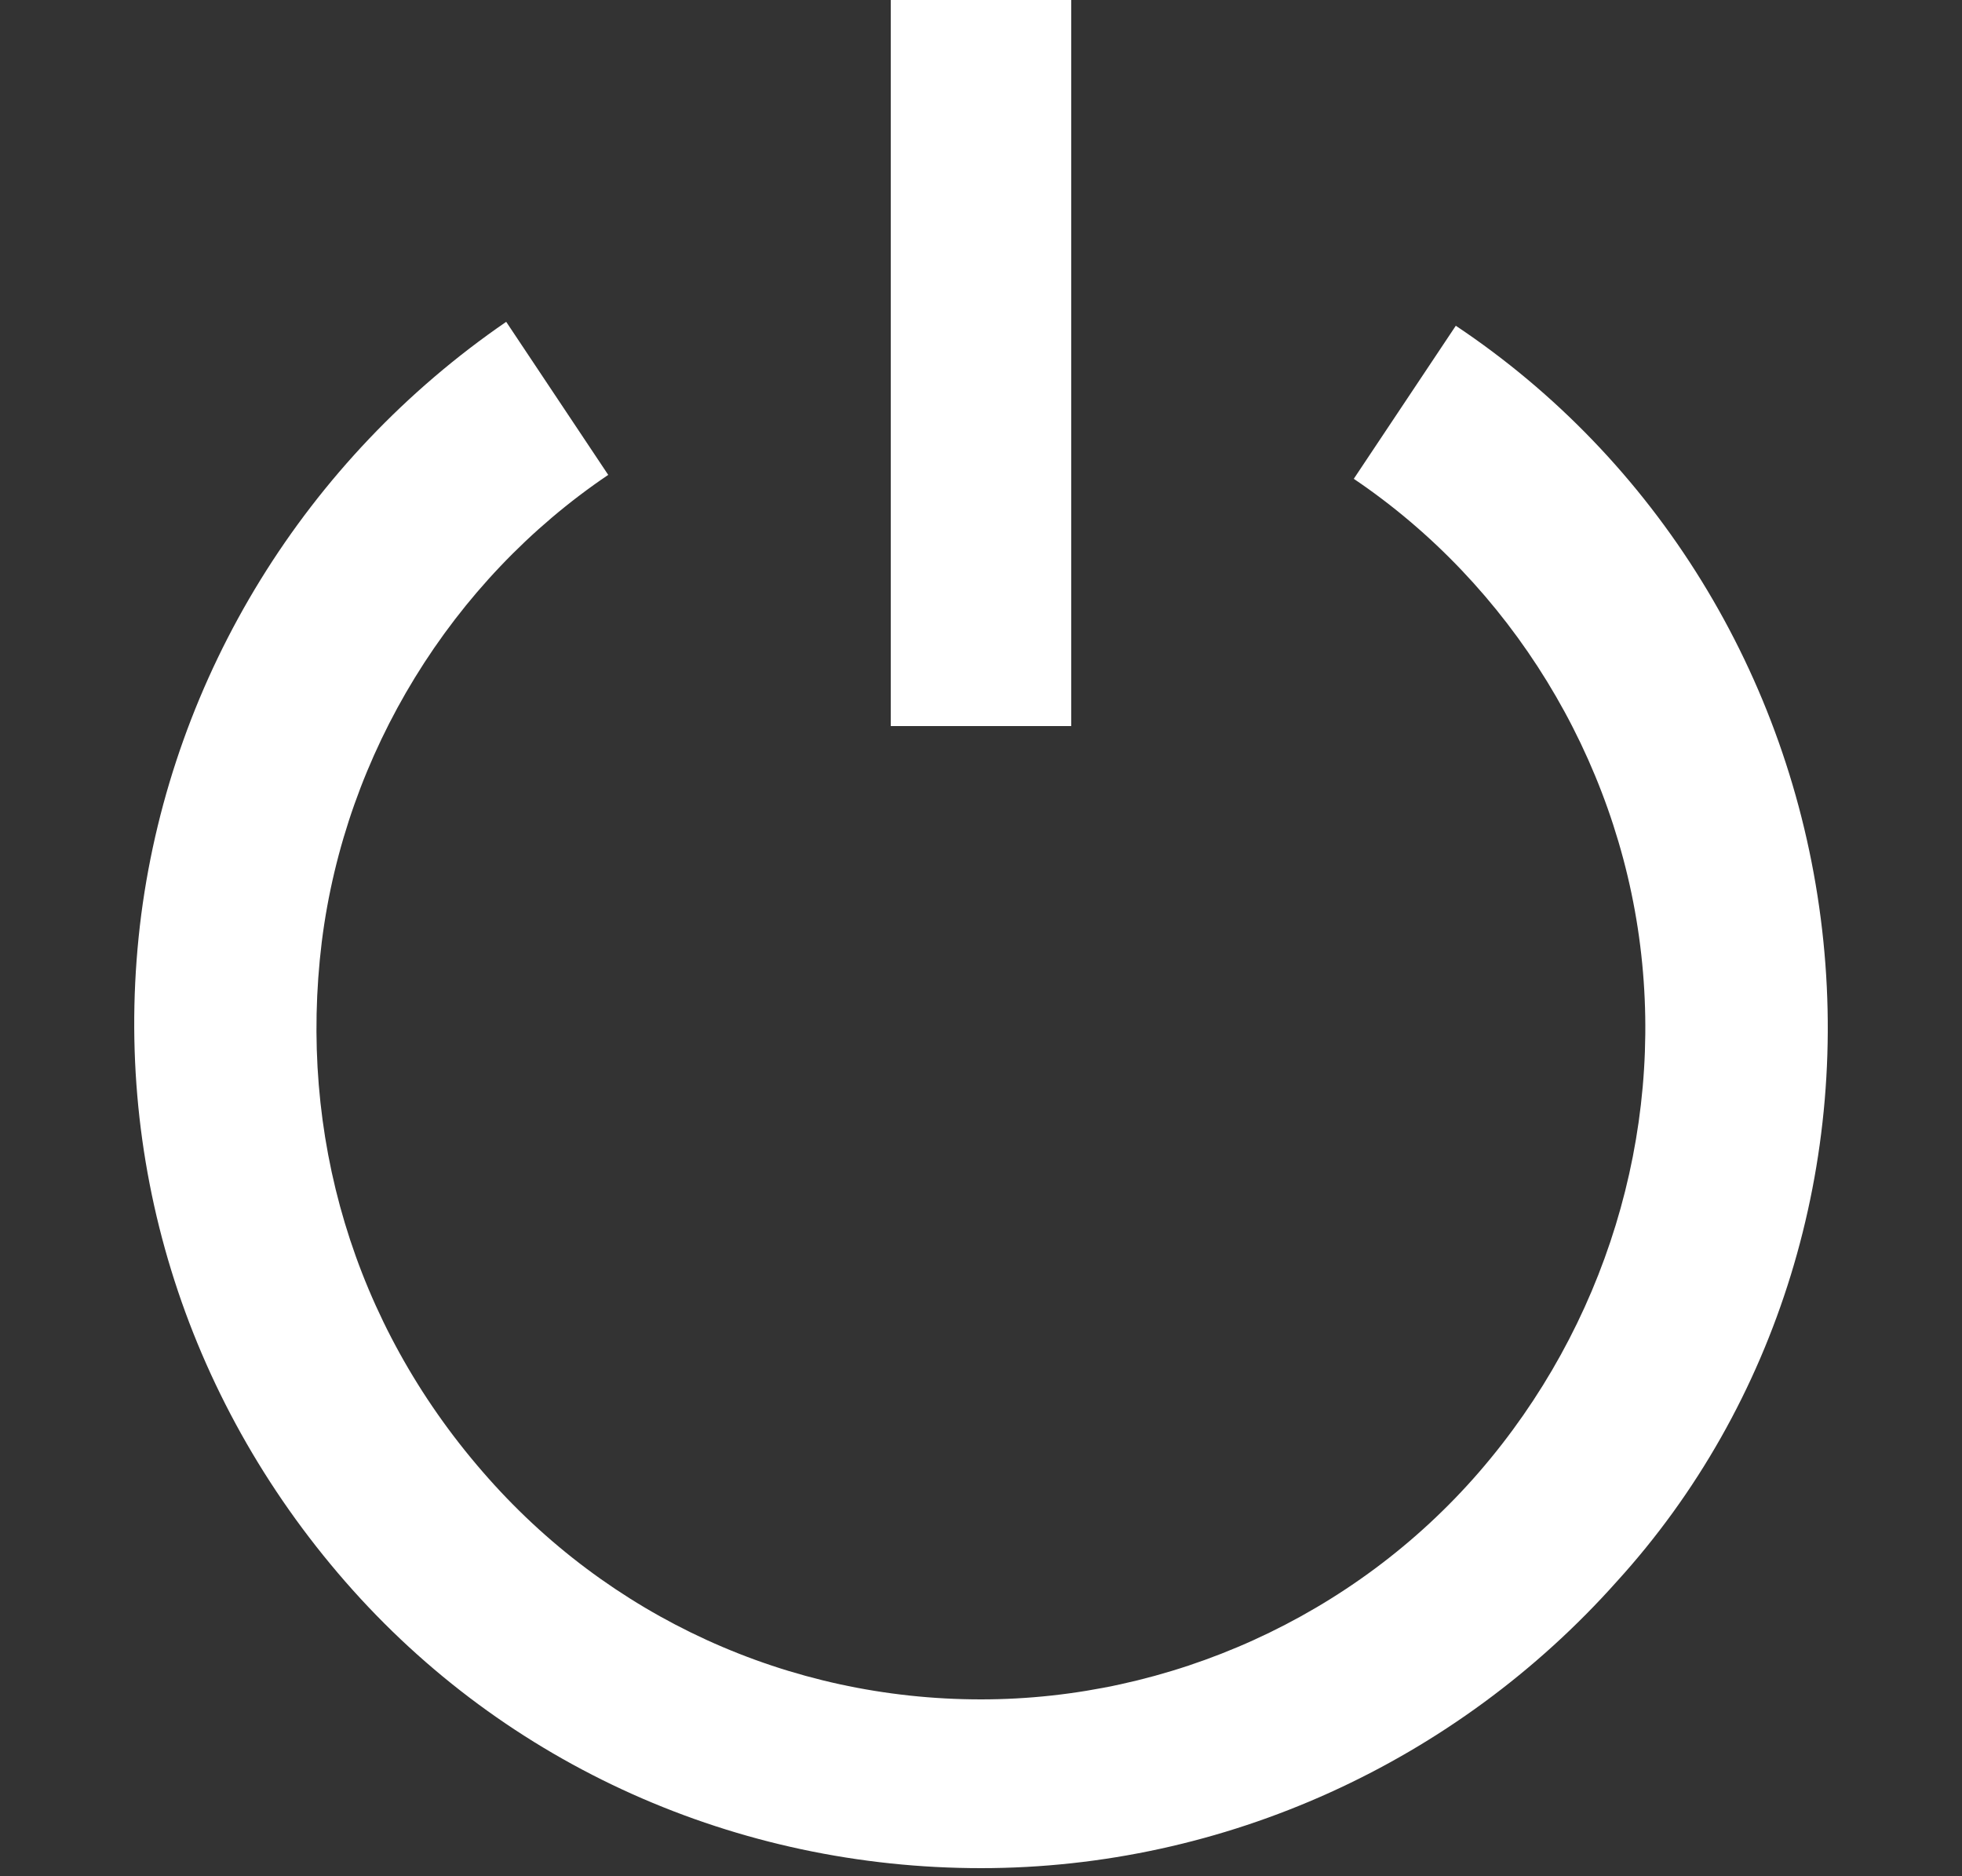
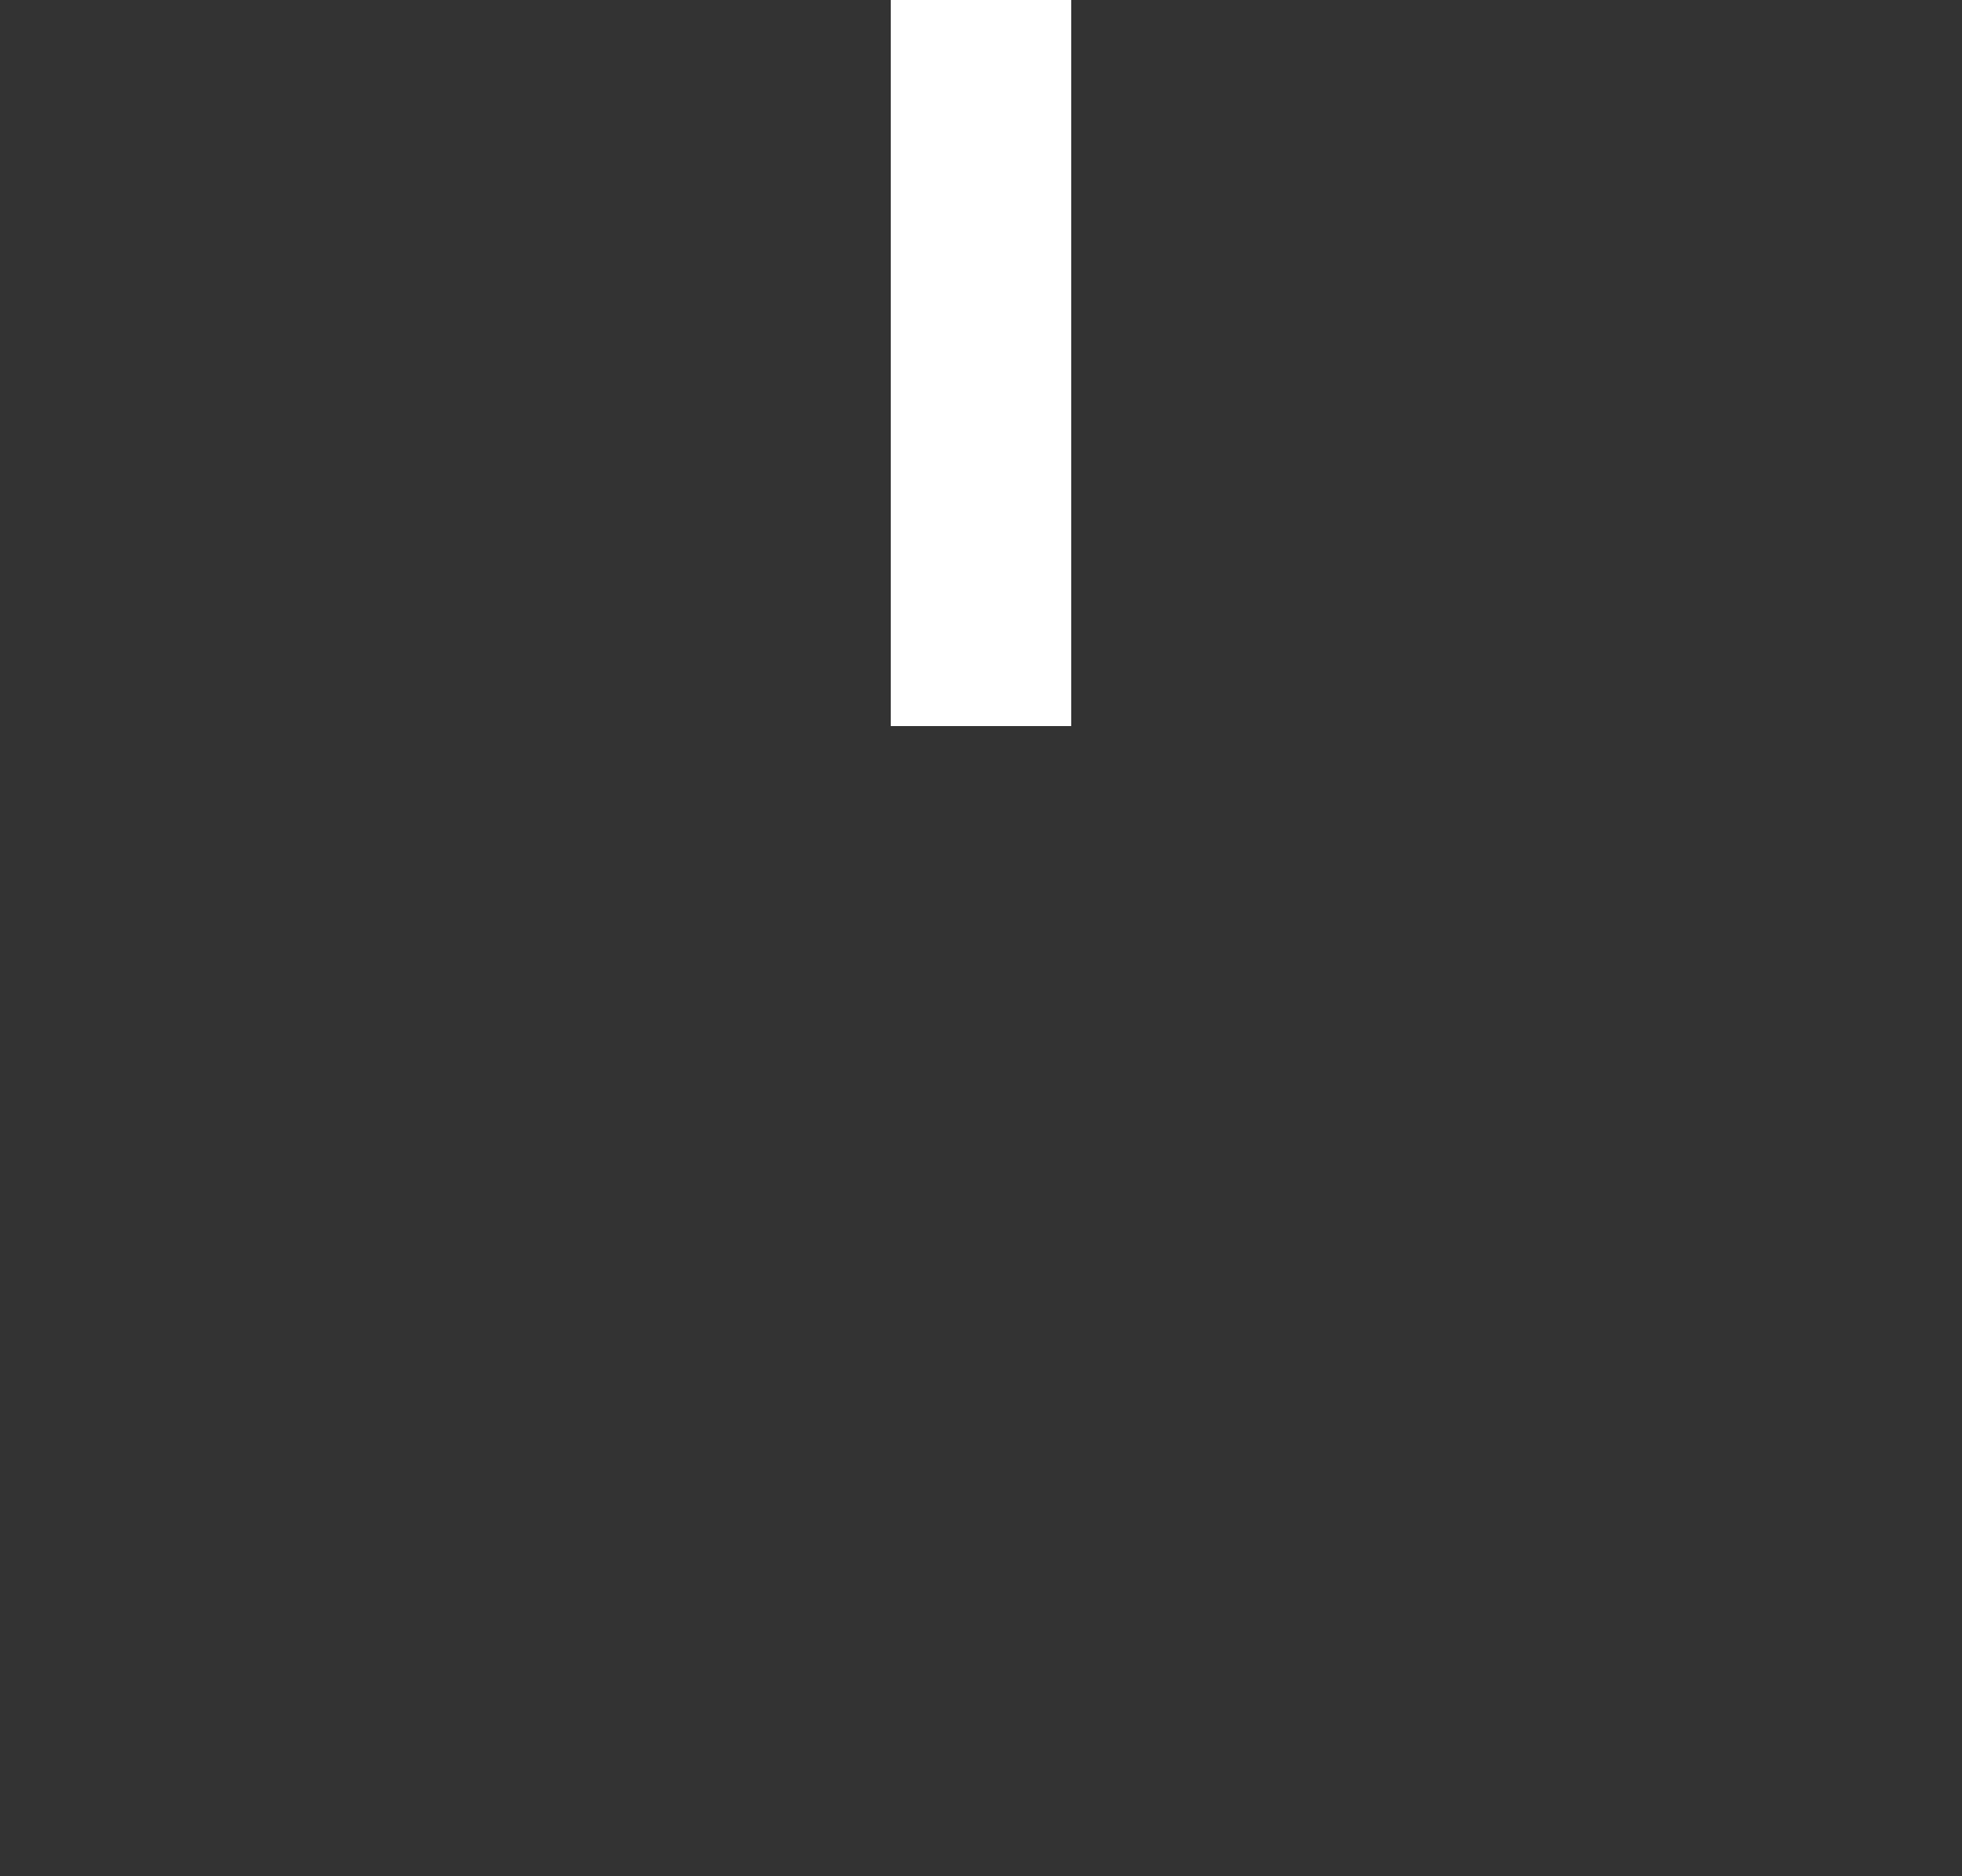
<svg xmlns="http://www.w3.org/2000/svg" version="1.1" id="Layer_1" x="0" y="0" viewBox="0 0 50 47.8" style="enable-background:new 0 0 50 47.8" xml:space="preserve">
  <rect x="0" y="0" width="50" height="47.8" fill="#333333" stroke="none" />
  <style>.st0{fill:#fff}</style>
-   <path class="st0" d="M46.4 23.4c-.8-6.2-4.2-11.7-9.3-15.1l-2.6 3.9c4 2.7 6.7 7.1 7.3 11.9.6 4.8-.9 9.7-4.1 13.4-3.2 3.7-7.9 5.8-12.7 5.8-4.9 0-9.5-2.1-12.7-5.8C9 33.7 7.6 28.9 8.2 24c.6-4.8 3.3-9.2 7.3-11.9l-2.6-3.9c-5.1 3.5-8.5 9-9.3 15.1-.8 6.2 1.1 12.3 5.2 17 4.1 4.7 10 7.3 16.2 7.3 6.2 0 12.1-2.7 16.2-7.3 4.1-4.5 6-10.7 5.2-16.9z" />
  <path class="st0" d="M22.7 0h4.6v18.5h-4.6z" />
</svg>